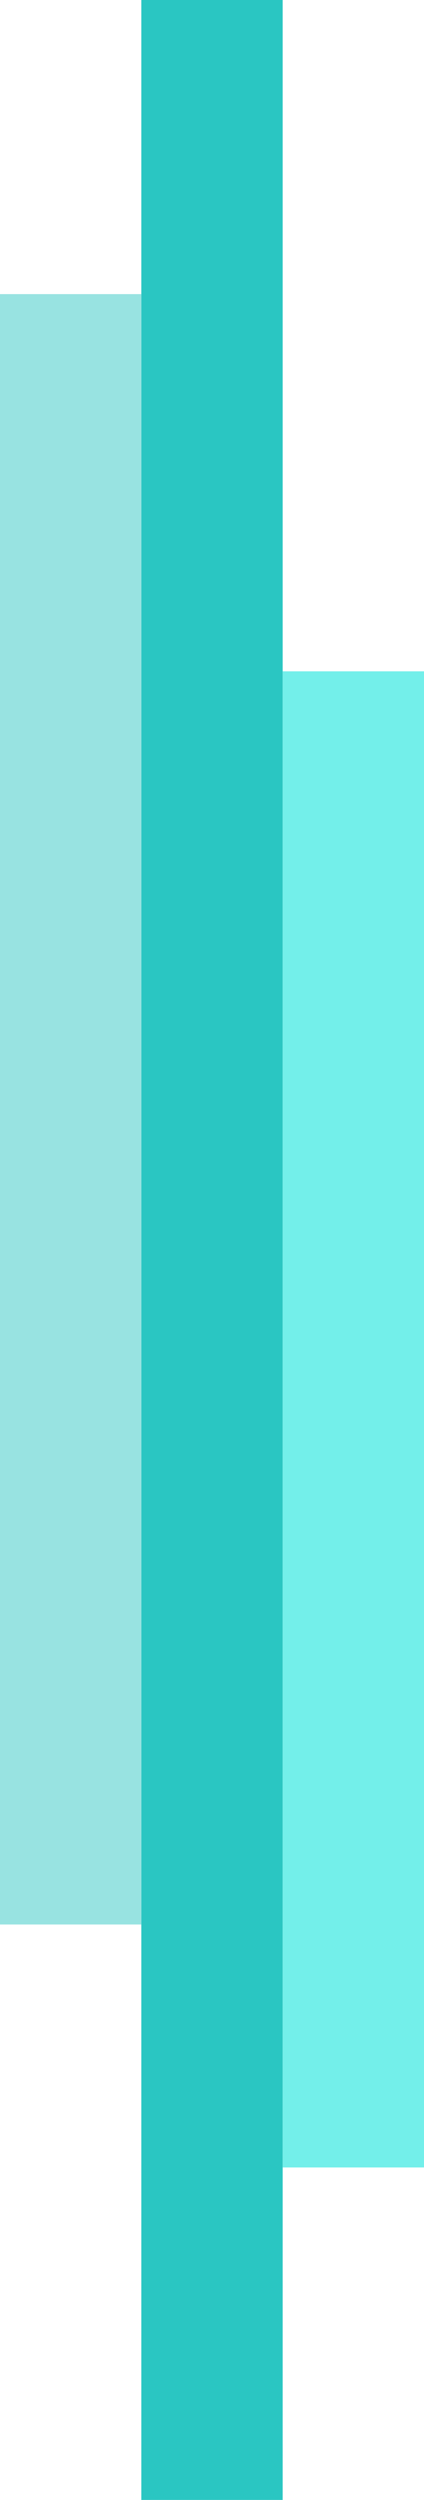
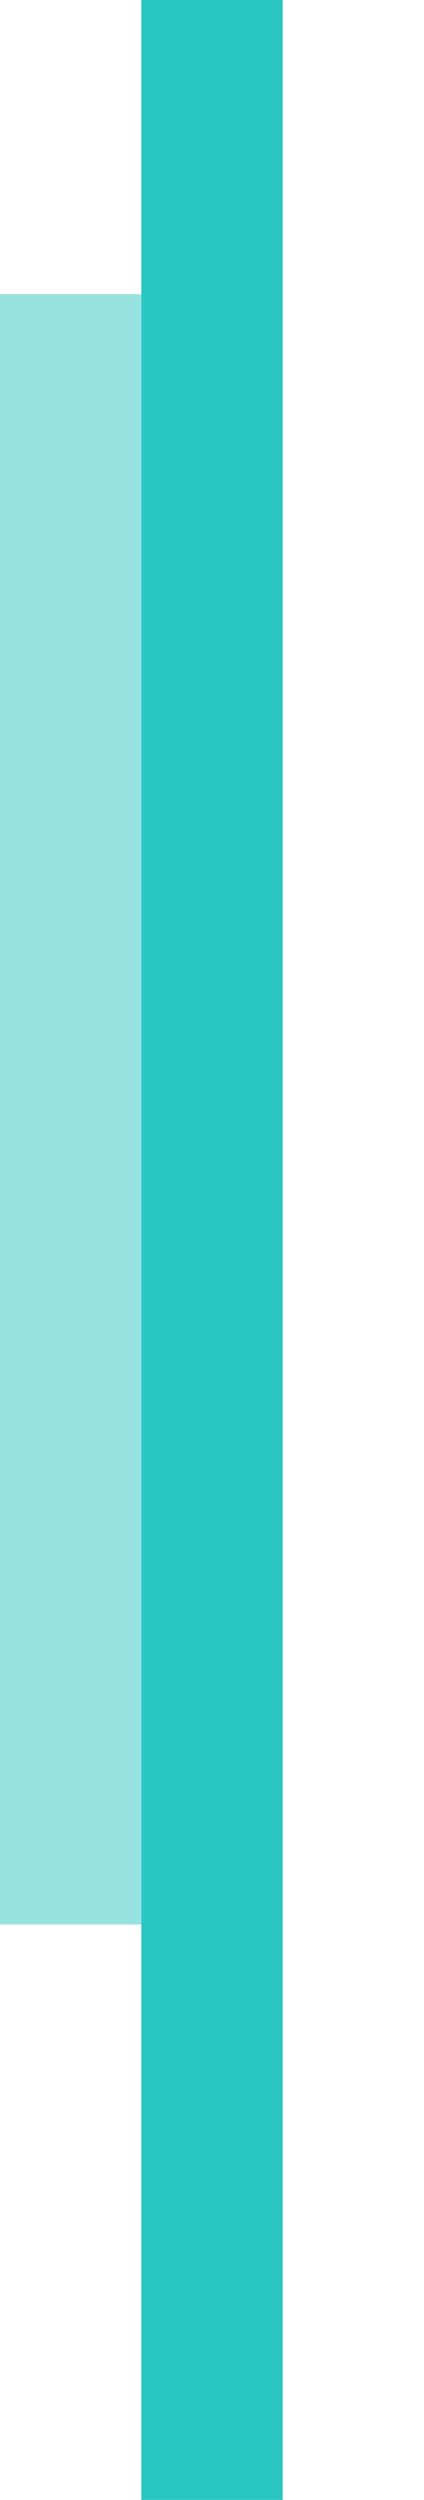
<svg xmlns="http://www.w3.org/2000/svg" width="64" height="377" viewBox="0 0 64 377" fill="none">
  <rect x="21.333" y="377" width="377" height="21.333" transform="rotate(-90 21.333 377)" fill="#2AC6C2" />
  <rect y="290.223" width="245.87" height="21.333" transform="rotate(-90 0 290.223)" fill="#98E3E1" />
-   <rect x="42.667" y="326.862" width="225.622" height="21.333" transform="rotate(-90 42.667 326.862)" fill="#73EFEA" />
</svg>